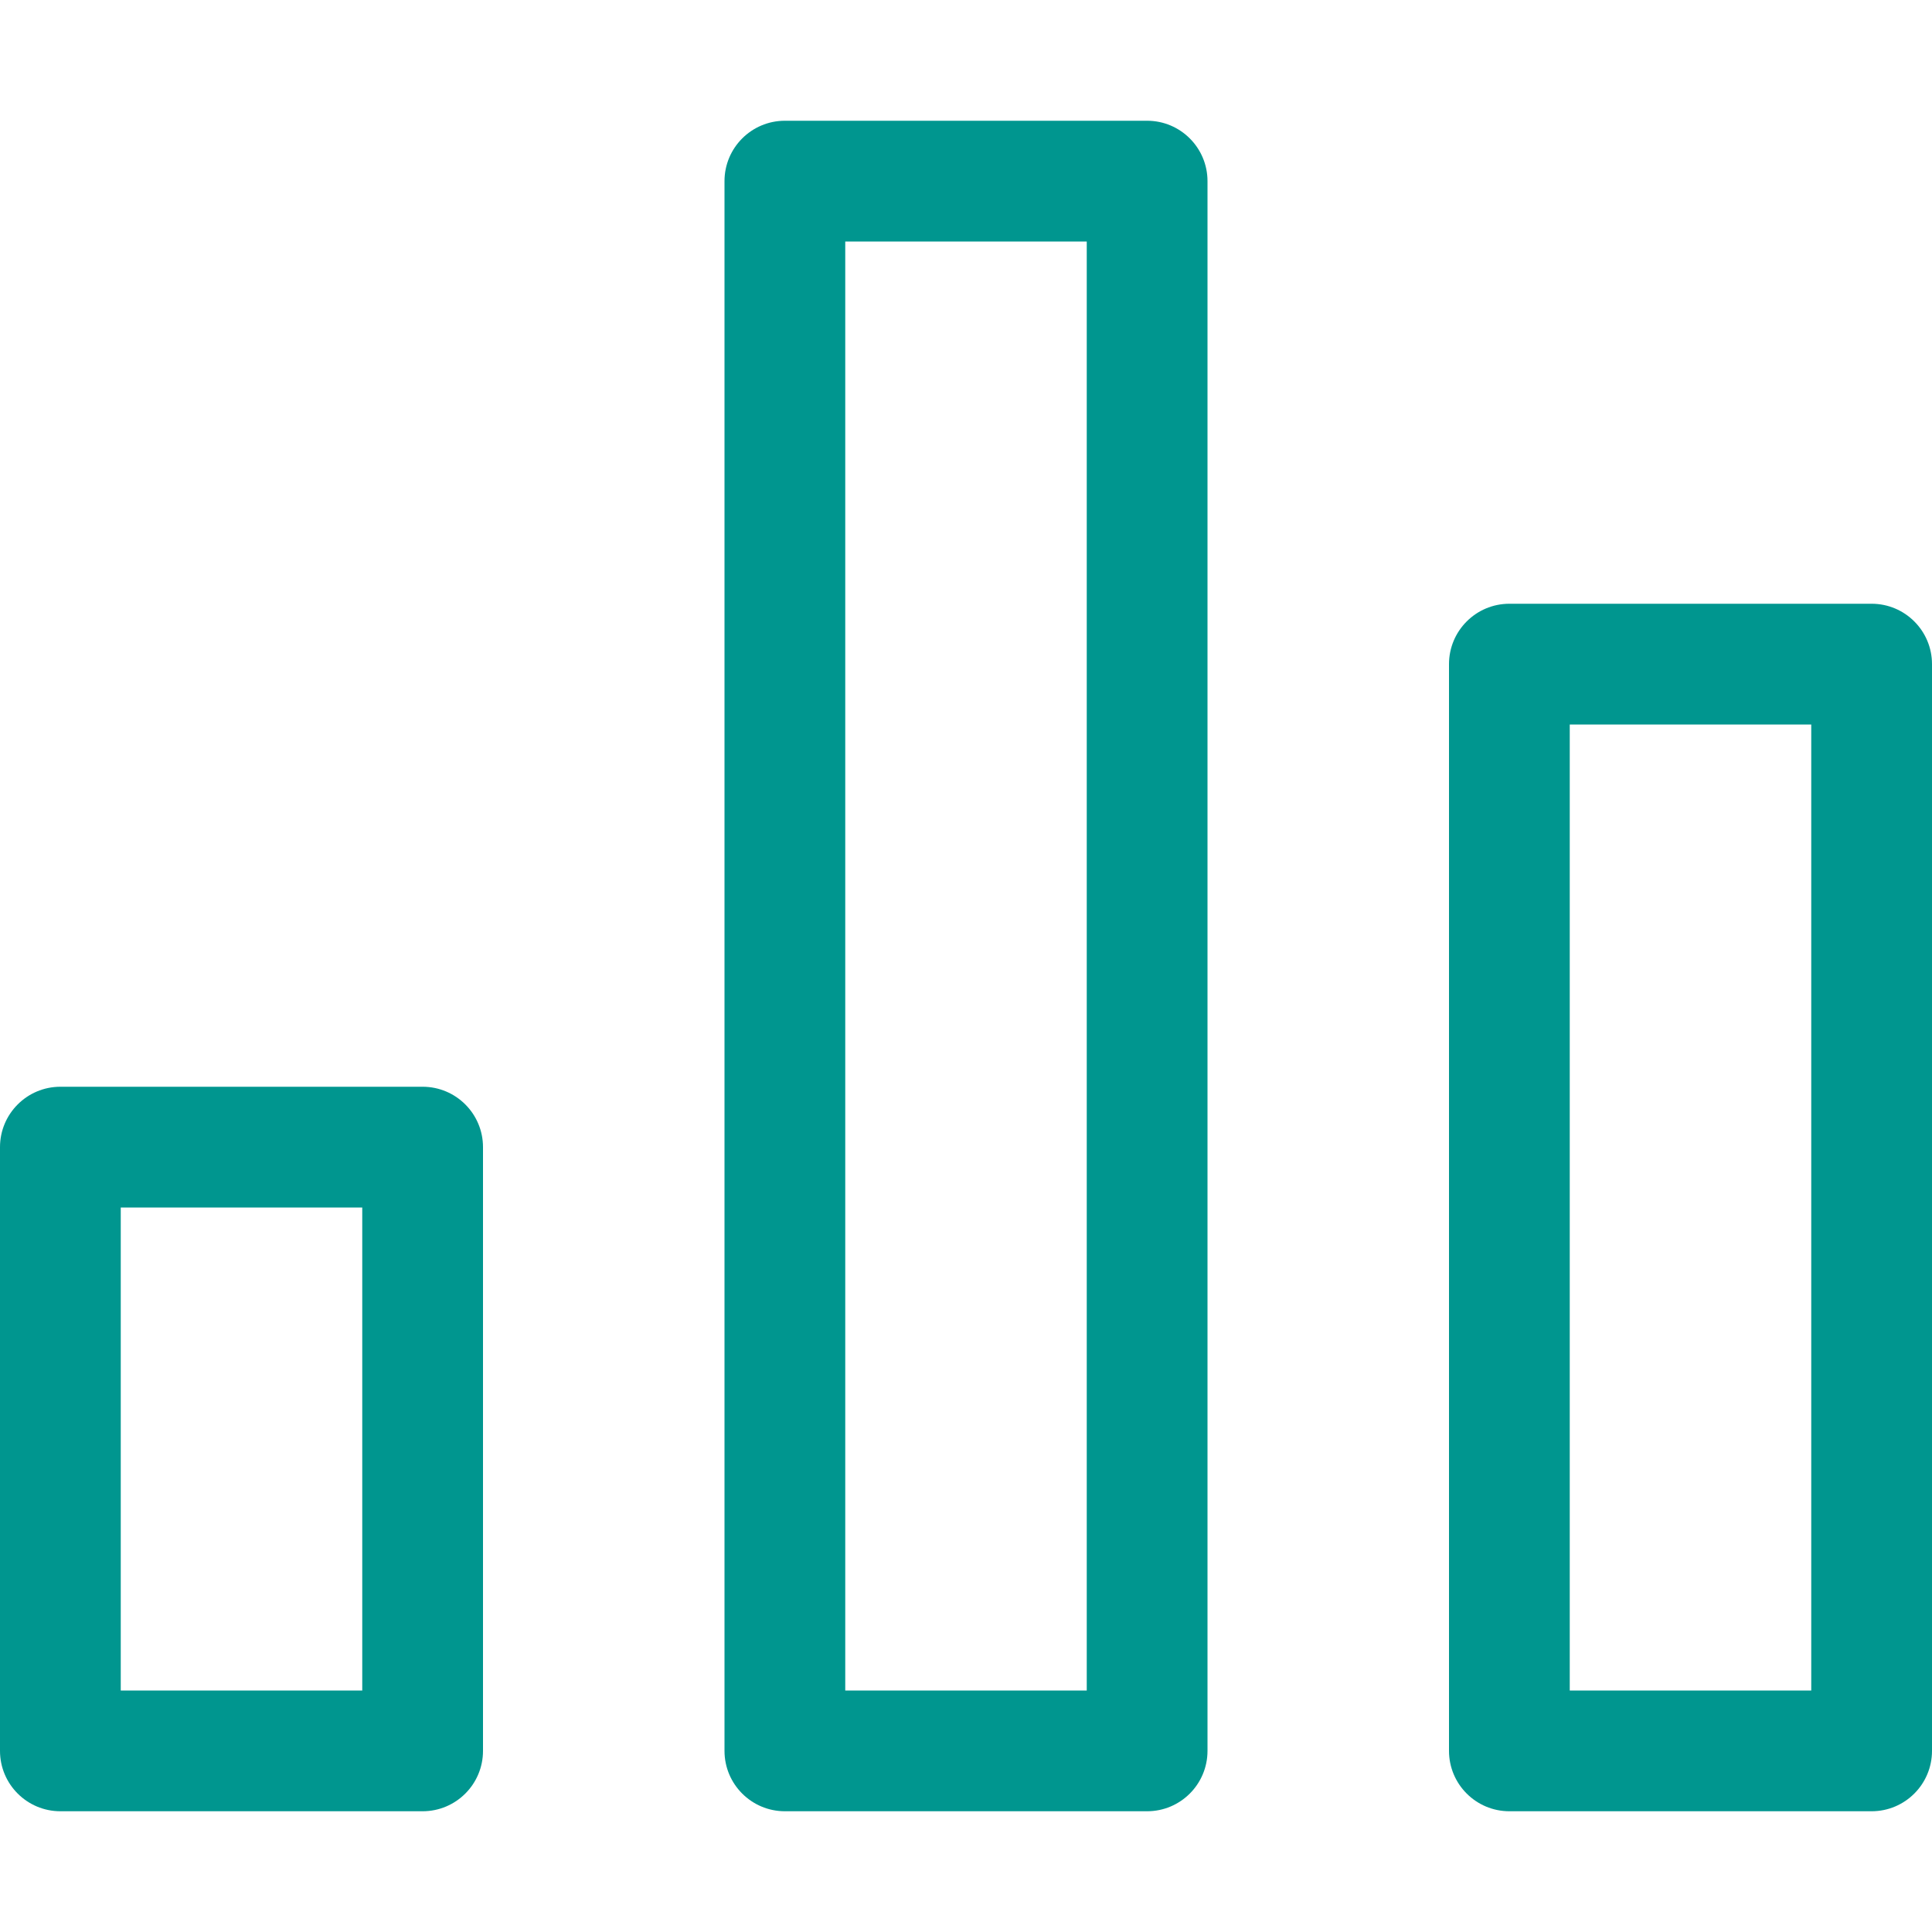
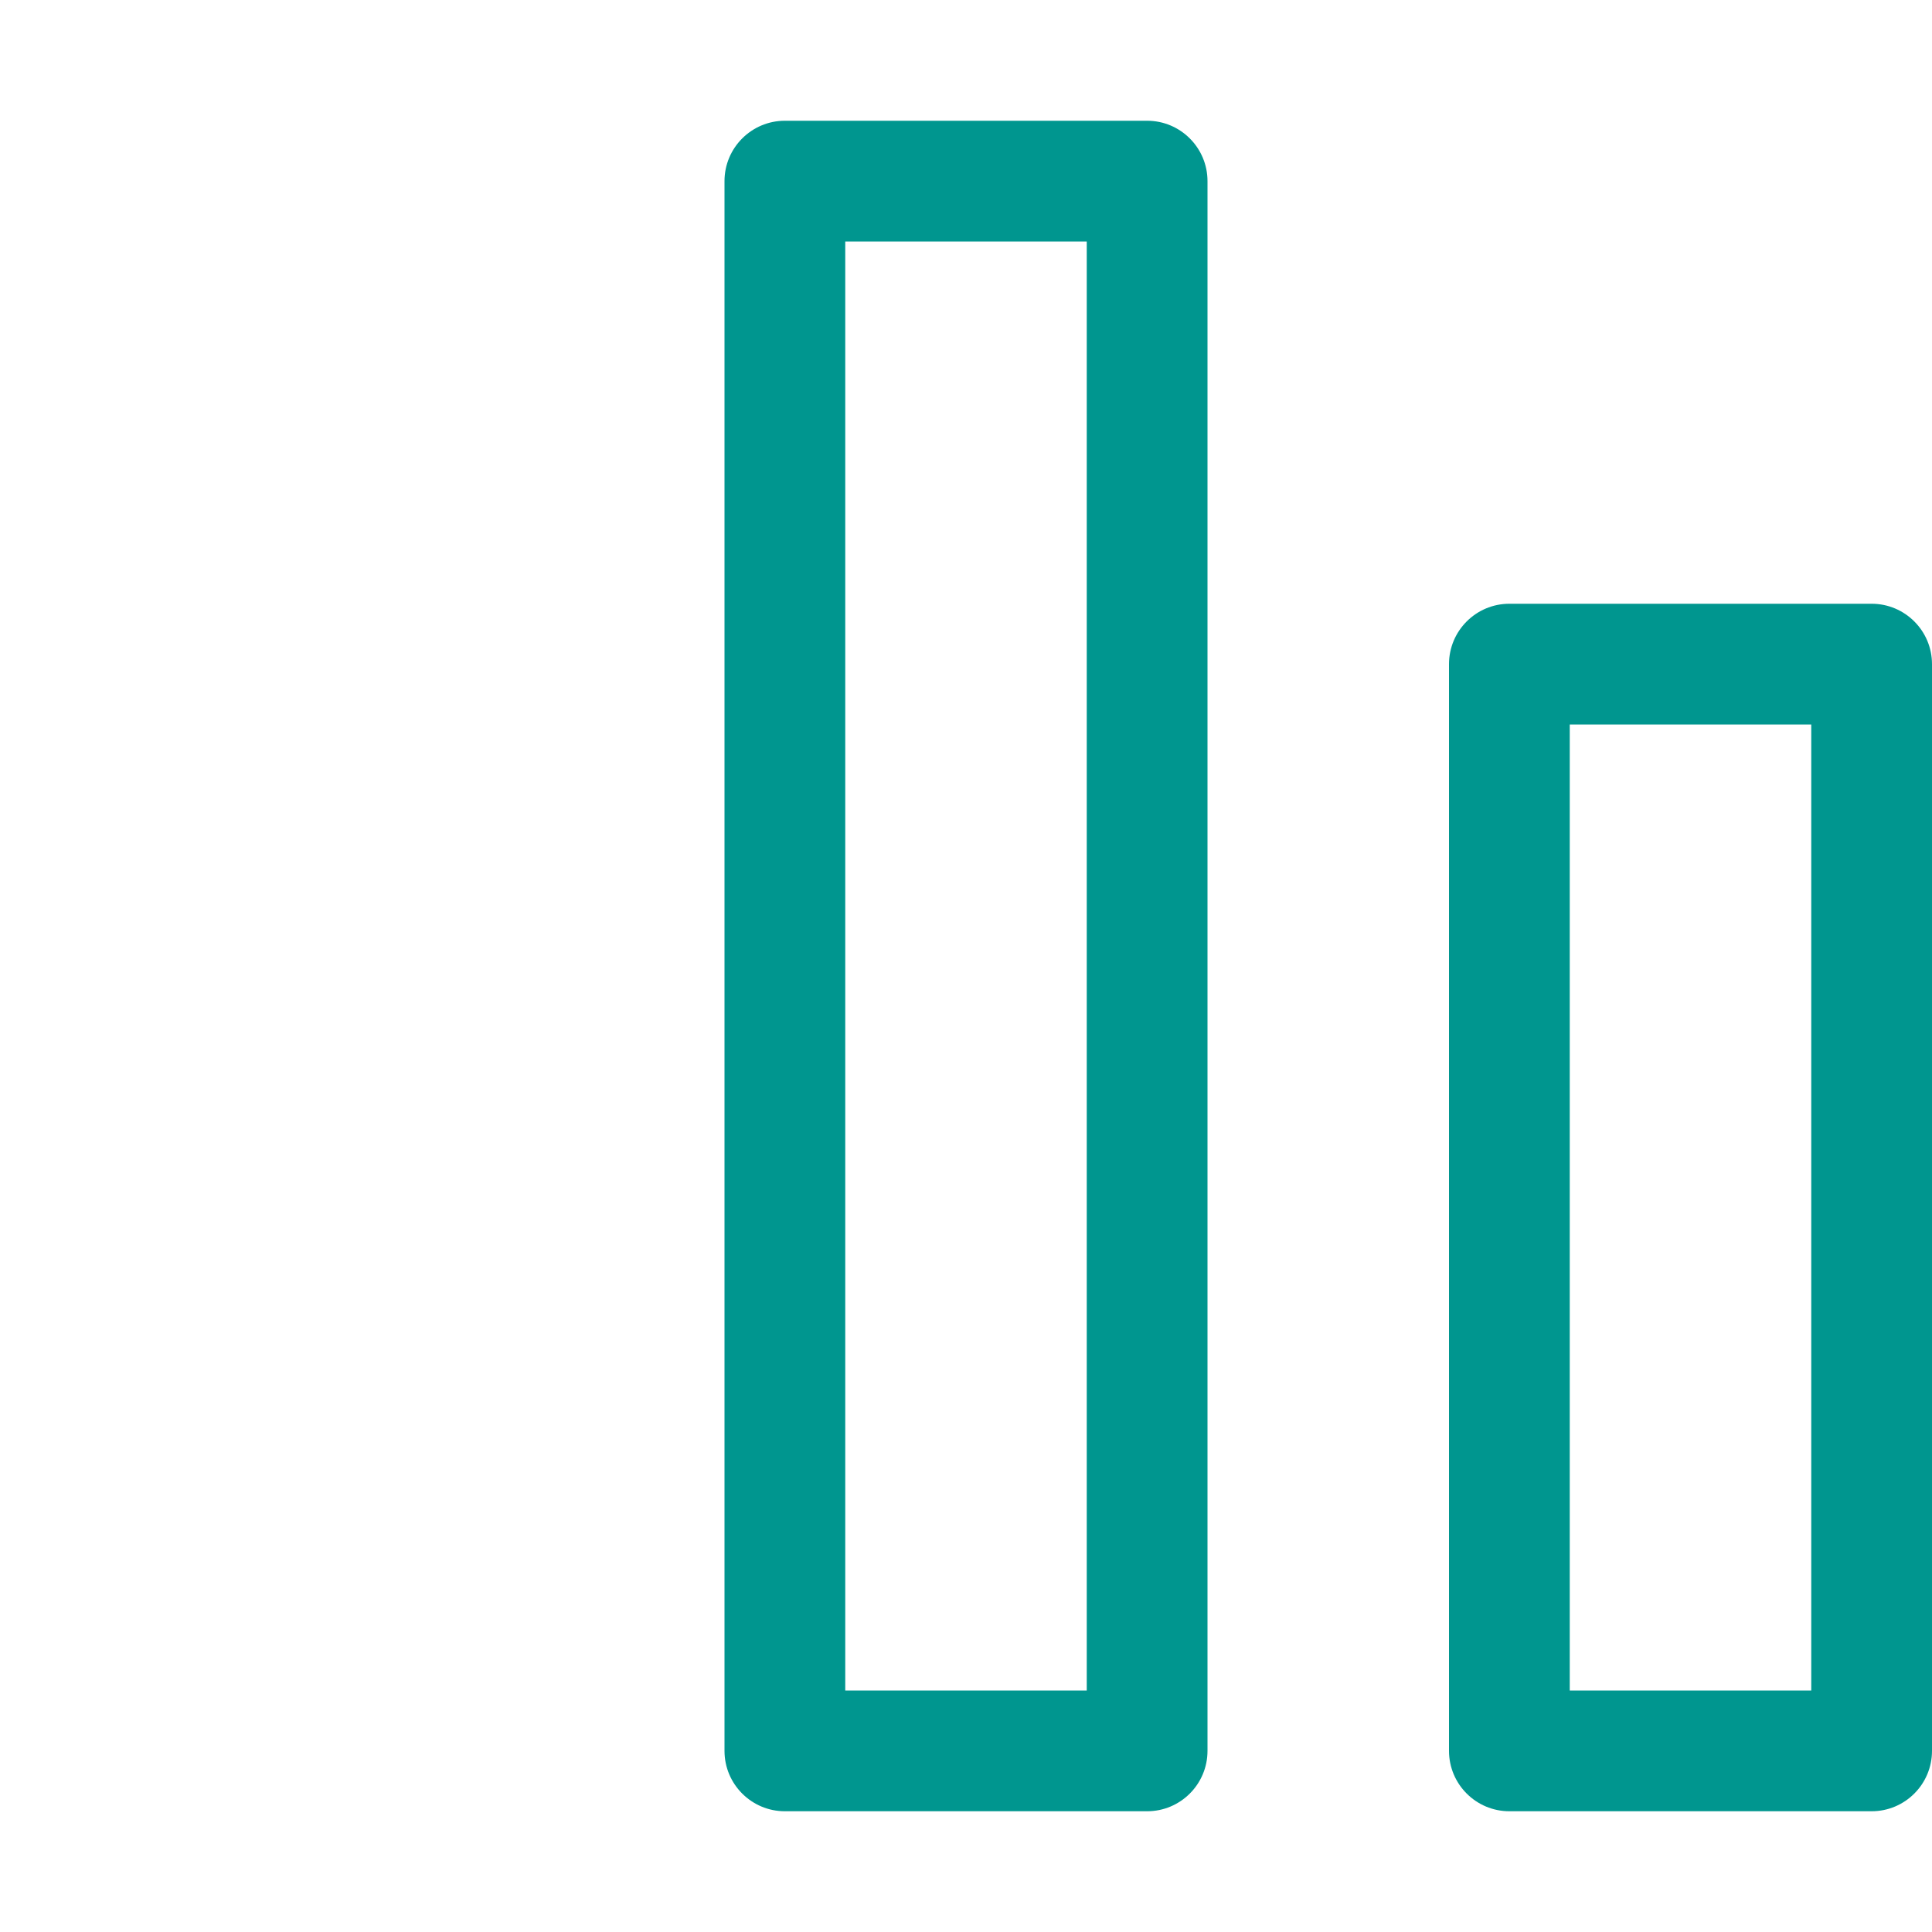
<svg xmlns="http://www.w3.org/2000/svg" id="Layer_1" data-name="Layer 1" viewBox="0 0 32 32">
  <path fill-rule="evenodd" clip-rule="evenodd" d="M12 3C12 2.448 12.448 2 13 2H19C19.552 2 20 2.448 20 3V29C20 29.552 19.552 30 19 30H13C12.448 30 12 29.552 12 29V3ZM14 4V28H18V4H14Z" fill="#00968F" />
-   <path fill-rule="evenodd" clip-rule="evenodd" d="M0 19C0 18.448 0.448 18 1 18H7C7.552 18 8 18.448 8 19V29C8 29.552 7.552 30 7 30H1C0.448 30 0 29.552 0 29V19ZM2 20V28H6V20H2Z" fill="#00968F" />
  <path fill-rule="evenodd" clip-rule="evenodd" d="M24 11C24 10.448 24.448 10 25 10H31C31.552 10 32 10.448 32 11V29C32 29.552 31.552 30 31 30H25C24.448 30 24 29.552 24 29V11ZM26 12V28H30V12H26Z" fill="#00968F" />
</svg>